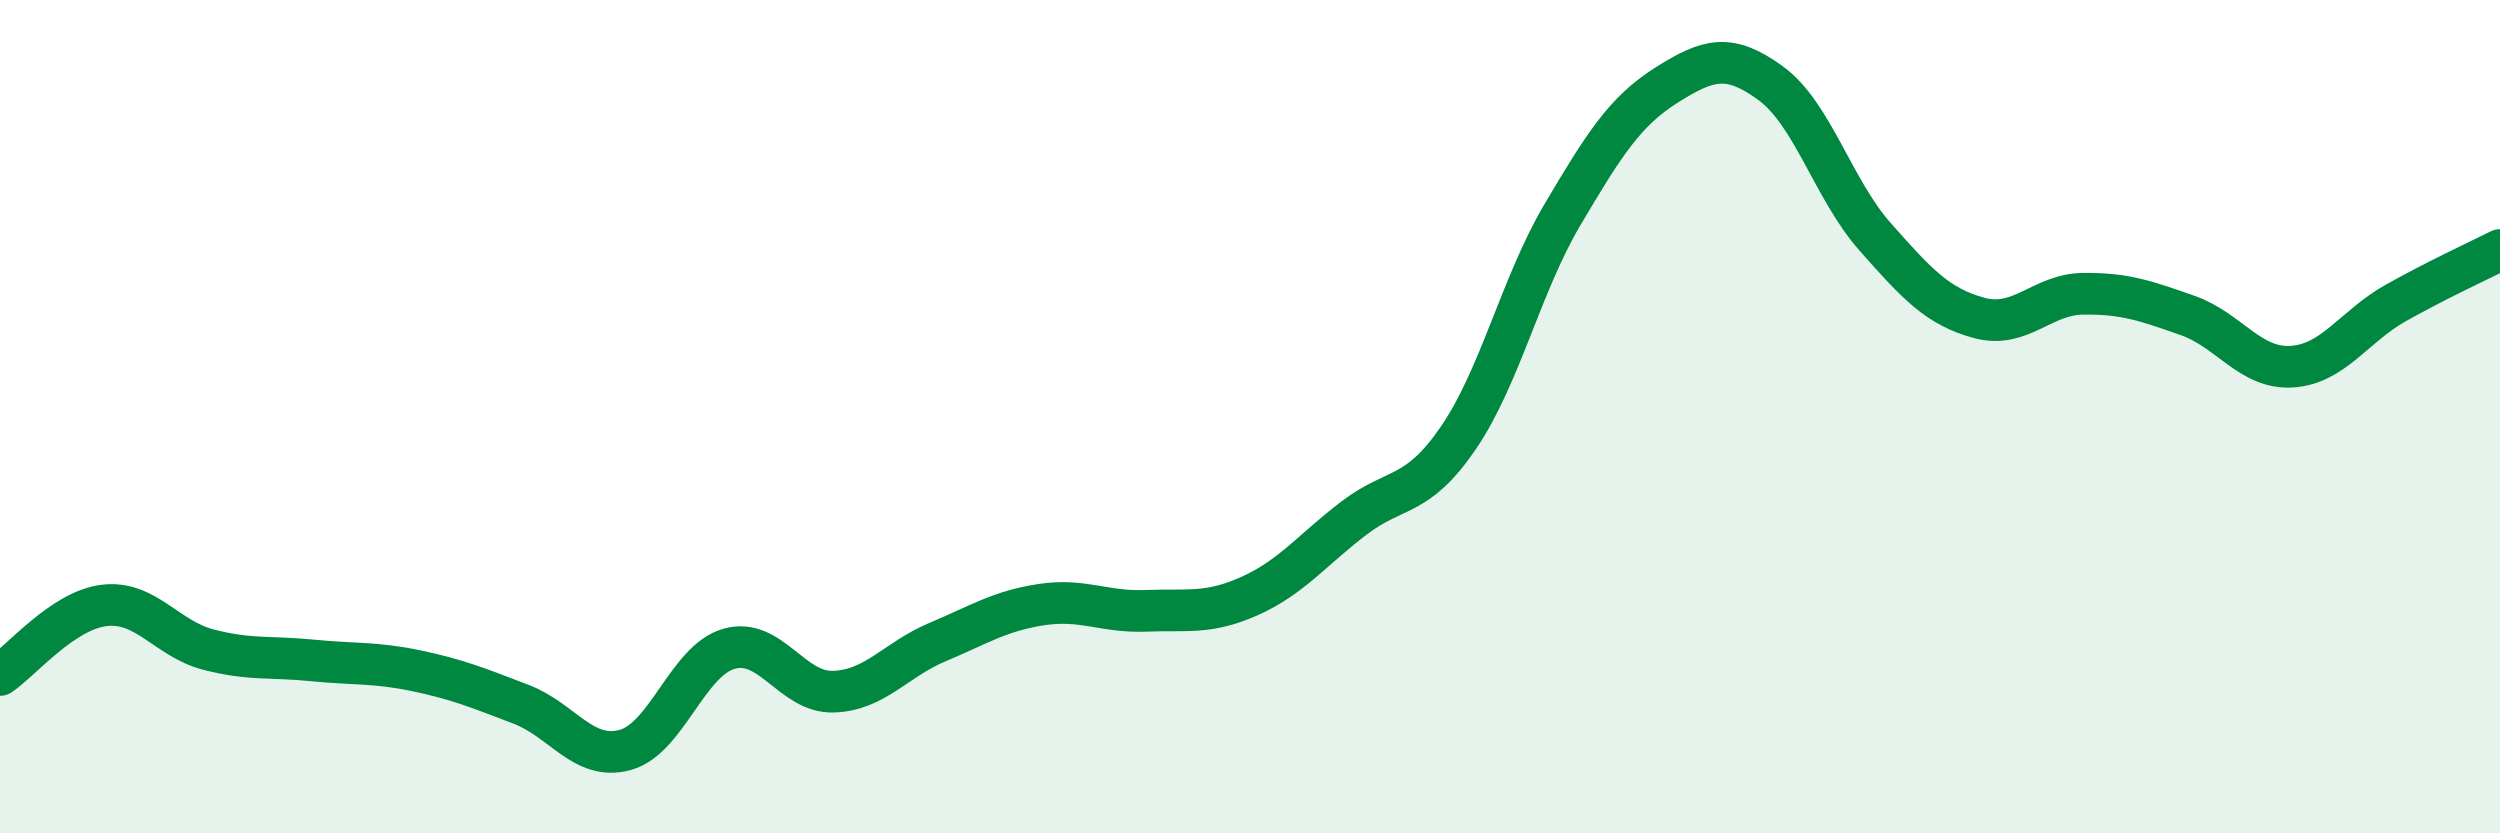
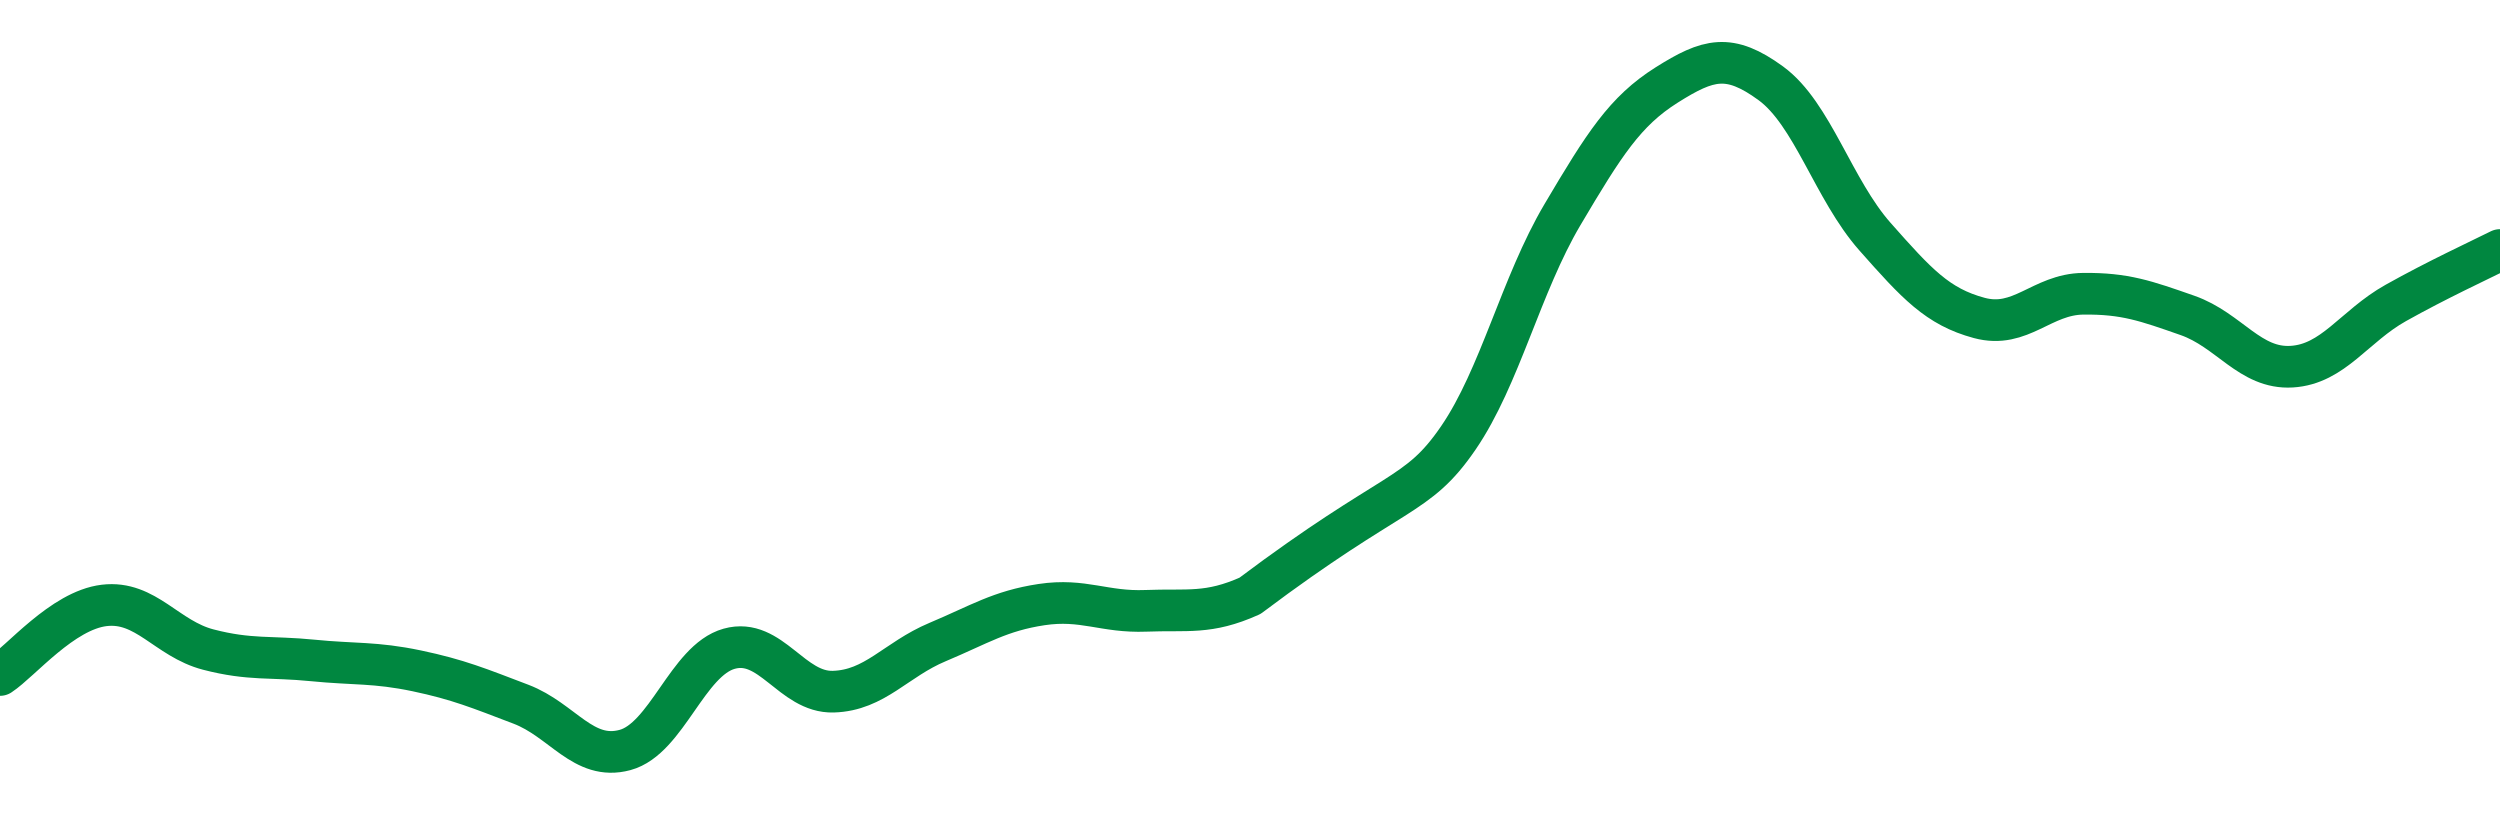
<svg xmlns="http://www.w3.org/2000/svg" width="60" height="20" viewBox="0 0 60 20">
-   <path d="M 0,16.2 C 0.5,15.87 1.5,14.65 2.5,14.53 C 3.5,14.41 4,15.33 5,15.59 C 6,15.85 6.5,15.75 7.5,15.85 C 8.5,15.95 9,15.89 10,16.1 C 11,16.31 11.5,16.52 12.5,16.9 C 13.5,17.28 14,18.27 15,18 C 16,17.73 16.5,15.85 17.5,15.57 C 18.5,15.29 19,16.63 20,16.6 C 21,16.57 21.5,15.83 22.5,15.41 C 23.5,14.99 24,14.66 25,14.51 C 26,14.36 26.5,14.7 27.5,14.66 C 28.5,14.62 29,14.75 30,14.3 C 31,13.85 31.5,13.19 32.5,12.43 C 33.5,11.67 34,11.97 35,10.51 C 36,9.05 36.5,6.84 37.5,5.15 C 38.5,3.46 39,2.67 40,2.04 C 41,1.41 41.5,1.27 42.5,2 C 43.5,2.73 44,4.55 45,5.68 C 46,6.81 46.5,7.36 47.5,7.63 C 48.5,7.9 49,7.06 50,7.05 C 51,7.04 51.5,7.22 52.5,7.57 C 53.5,7.92 54,8.86 55,8.8 C 56,8.74 56.5,7.83 57.5,7.27 C 58.5,6.71 59.5,6.25 60,6L60 20L0 20Z" fill="#008740" opacity="0.1" stroke-linecap="round" stroke-linejoin="round" />
-   <path d="M 0,16.2 C 0.5,15.87 1.5,14.65 2.5,14.53 C 3.5,14.41 4,15.33 5,15.59 C 6,15.85 6.5,15.75 7.5,15.85 C 8.5,15.95 9,15.89 10,16.1 C 11,16.31 11.5,16.52 12.5,16.9 C 13.5,17.28 14,18.27 15,18 C 16,17.73 16.5,15.85 17.5,15.57 C 18.5,15.29 19,16.63 20,16.6 C 21,16.57 21.5,15.83 22.5,15.41 C 23.5,14.99 24,14.66 25,14.51 C 26,14.36 26.5,14.7 27.5,14.66 C 28.5,14.62 29,14.75 30,14.3 C 31,13.85 31.5,13.19 32.5,12.43 C 33.5,11.67 34,11.97 35,10.51 C 36,9.05 36.5,6.84 37.5,5.15 C 38.5,3.46 39,2.67 40,2.04 C 41,1.41 41.5,1.27 42.5,2 C 43.5,2.73 44,4.55 45,5.68 C 46,6.81 46.5,7.36 47.5,7.63 C 48.5,7.9 49,7.06 50,7.05 C 51,7.04 51.5,7.22 52.5,7.57 C 53.5,7.92 54,8.86 55,8.8 C 56,8.74 56.5,7.83 57.5,7.27 C 58.5,6.71 59.5,6.25 60,6" stroke="#008740" stroke-width="1" fill="none" stroke-linecap="round" stroke-linejoin="round" />
+   <path d="M 0,16.2 C 0.5,15.87 1.5,14.65 2.5,14.53 C 3.5,14.41 4,15.33 5,15.59 C 6,15.85 6.5,15.75 7.5,15.85 C 8.5,15.95 9,15.89 10,16.1 C 11,16.31 11.5,16.52 12.5,16.9 C 13.5,17.28 14,18.27 15,18 C 16,17.73 16.5,15.85 17.5,15.57 C 18.5,15.29 19,16.63 20,16.6 C 21,16.57 21.5,15.83 22.5,15.41 C 23.5,14.99 24,14.66 25,14.51 C 26,14.36 26.5,14.7 27.5,14.66 C 28.5,14.62 29,14.75 30,14.3 C 33.5,11.67 34,11.97 35,10.51 C 36,9.05 36.5,6.84 37.5,5.15 C 38.5,3.46 39,2.67 40,2.04 C 41,1.41 41.5,1.27 42.5,2 C 43.5,2.73 44,4.55 45,5.68 C 46,6.81 46.5,7.36 47.5,7.63 C 48.5,7.9 49,7.06 50,7.05 C 51,7.04 51.5,7.22 52.5,7.57 C 53.5,7.92 54,8.86 55,8.8 C 56,8.74 56.5,7.83 57.5,7.27 C 58.5,6.71 59.5,6.25 60,6" stroke="#008740" stroke-width="1" fill="none" stroke-linecap="round" stroke-linejoin="round" />
</svg>